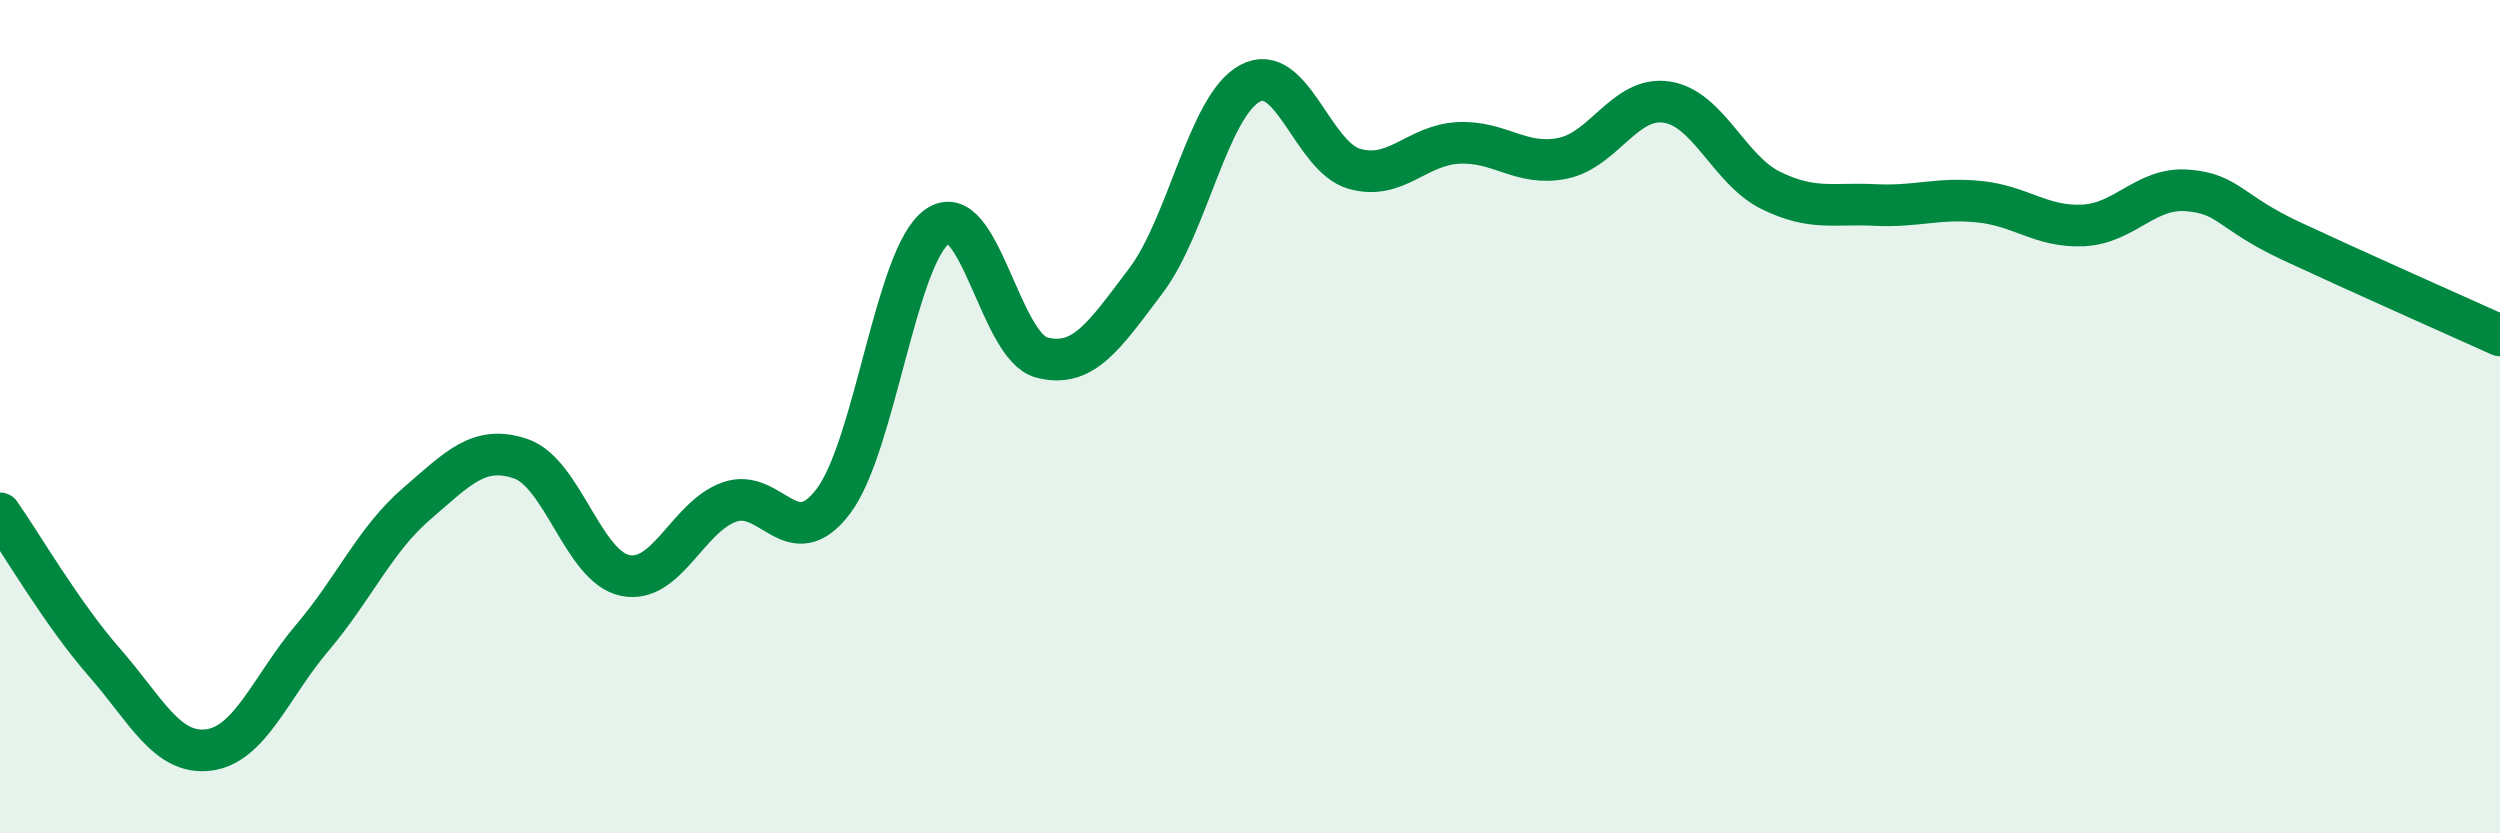
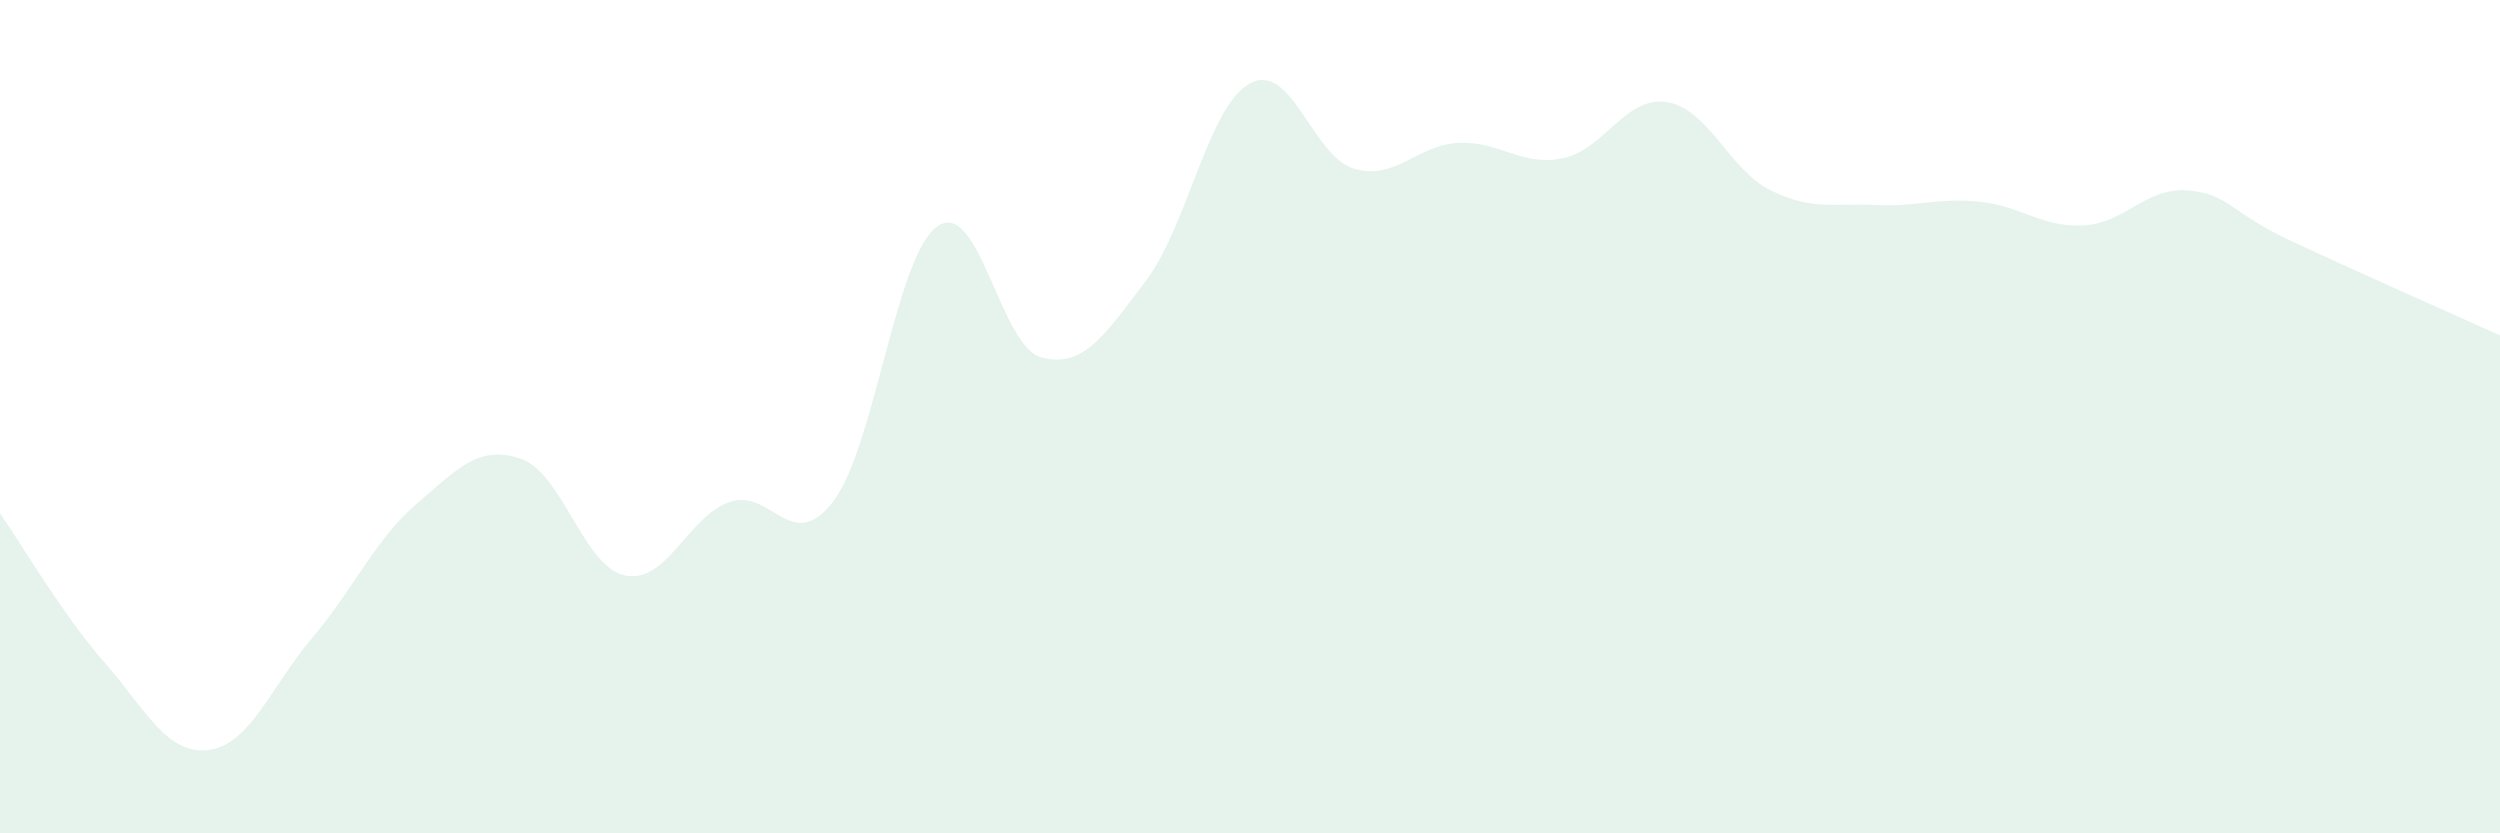
<svg xmlns="http://www.w3.org/2000/svg" width="60" height="20" viewBox="0 0 60 20">
  <path d="M 0,12.32 C 0.5,13.03 1.5,14.75 2.5,15.89 C 3.5,17.03 4,18.12 5,18 C 6,17.88 6.5,16.48 7.5,15.3 C 8.5,14.12 9,12.95 10,12.09 C 11,11.23 11.5,10.67 12.5,11.01 C 13.5,11.35 14,13.6 15,13.81 C 16,14.02 16.5,12.41 17.5,12.05 C 18.5,11.69 19,13.35 20,12.03 C 21,10.71 21.5,6.12 22.5,5.43 C 23.5,4.74 24,8.32 25,8.58 C 26,8.84 26.5,8.06 27.5,6.74 C 28.5,5.42 29,2.54 30,2 C 31,1.46 31.5,3.76 32.5,4.05 C 33.5,4.34 34,3.48 35,3.43 C 36,3.38 36.5,4 37.5,3.8 C 38.5,3.6 39,2.3 40,2.45 C 41,2.6 41.5,4.08 42.5,4.57 C 43.5,5.06 44,4.87 45,4.92 C 46,4.97 46.5,4.74 47.5,4.84 C 48.5,4.94 49,5.46 50,5.41 C 51,5.36 51.5,4.49 52.5,4.57 C 53.5,4.65 53.5,5.09 55,5.79 C 56.5,6.49 59,7.6 60,8.05L60 20L0 20Z" fill="#008740" opacity="0.1" stroke-linecap="round" stroke-linejoin="round" />
-   <path d="M 0,12.32 C 0.5,13.03 1.5,14.75 2.5,15.89 C 3.5,17.03 4,18.12 5,18 C 6,17.88 6.5,16.48 7.5,15.3 C 8.5,14.12 9,12.95 10,12.09 C 11,11.23 11.5,10.67 12.5,11.01 C 13.5,11.35 14,13.6 15,13.81 C 16,14.02 16.5,12.41 17.5,12.05 C 18.5,11.69 19,13.35 20,12.03 C 21,10.71 21.5,6.12 22.5,5.43 C 23.5,4.74 24,8.32 25,8.58 C 26,8.84 26.5,8.06 27.5,6.74 C 28.5,5.42 29,2.54 30,2 C 31,1.46 31.5,3.76 32.5,4.05 C 33.5,4.34 34,3.48 35,3.43 C 36,3.38 36.5,4 37.5,3.8 C 38.5,3.6 39,2.3 40,2.45 C 41,2.6 41.5,4.08 42.5,4.57 C 43.5,5.06 44,4.87 45,4.92 C 46,4.97 46.5,4.74 47.5,4.84 C 48.5,4.94 49,5.46 50,5.41 C 51,5.36 51.5,4.49 52.5,4.57 C 53.5,4.65 53.5,5.09 55,5.79 C 56.5,6.49 59,7.6 60,8.05" stroke="#008740" stroke-width="1" fill="none" stroke-linecap="round" stroke-linejoin="round" />
</svg>